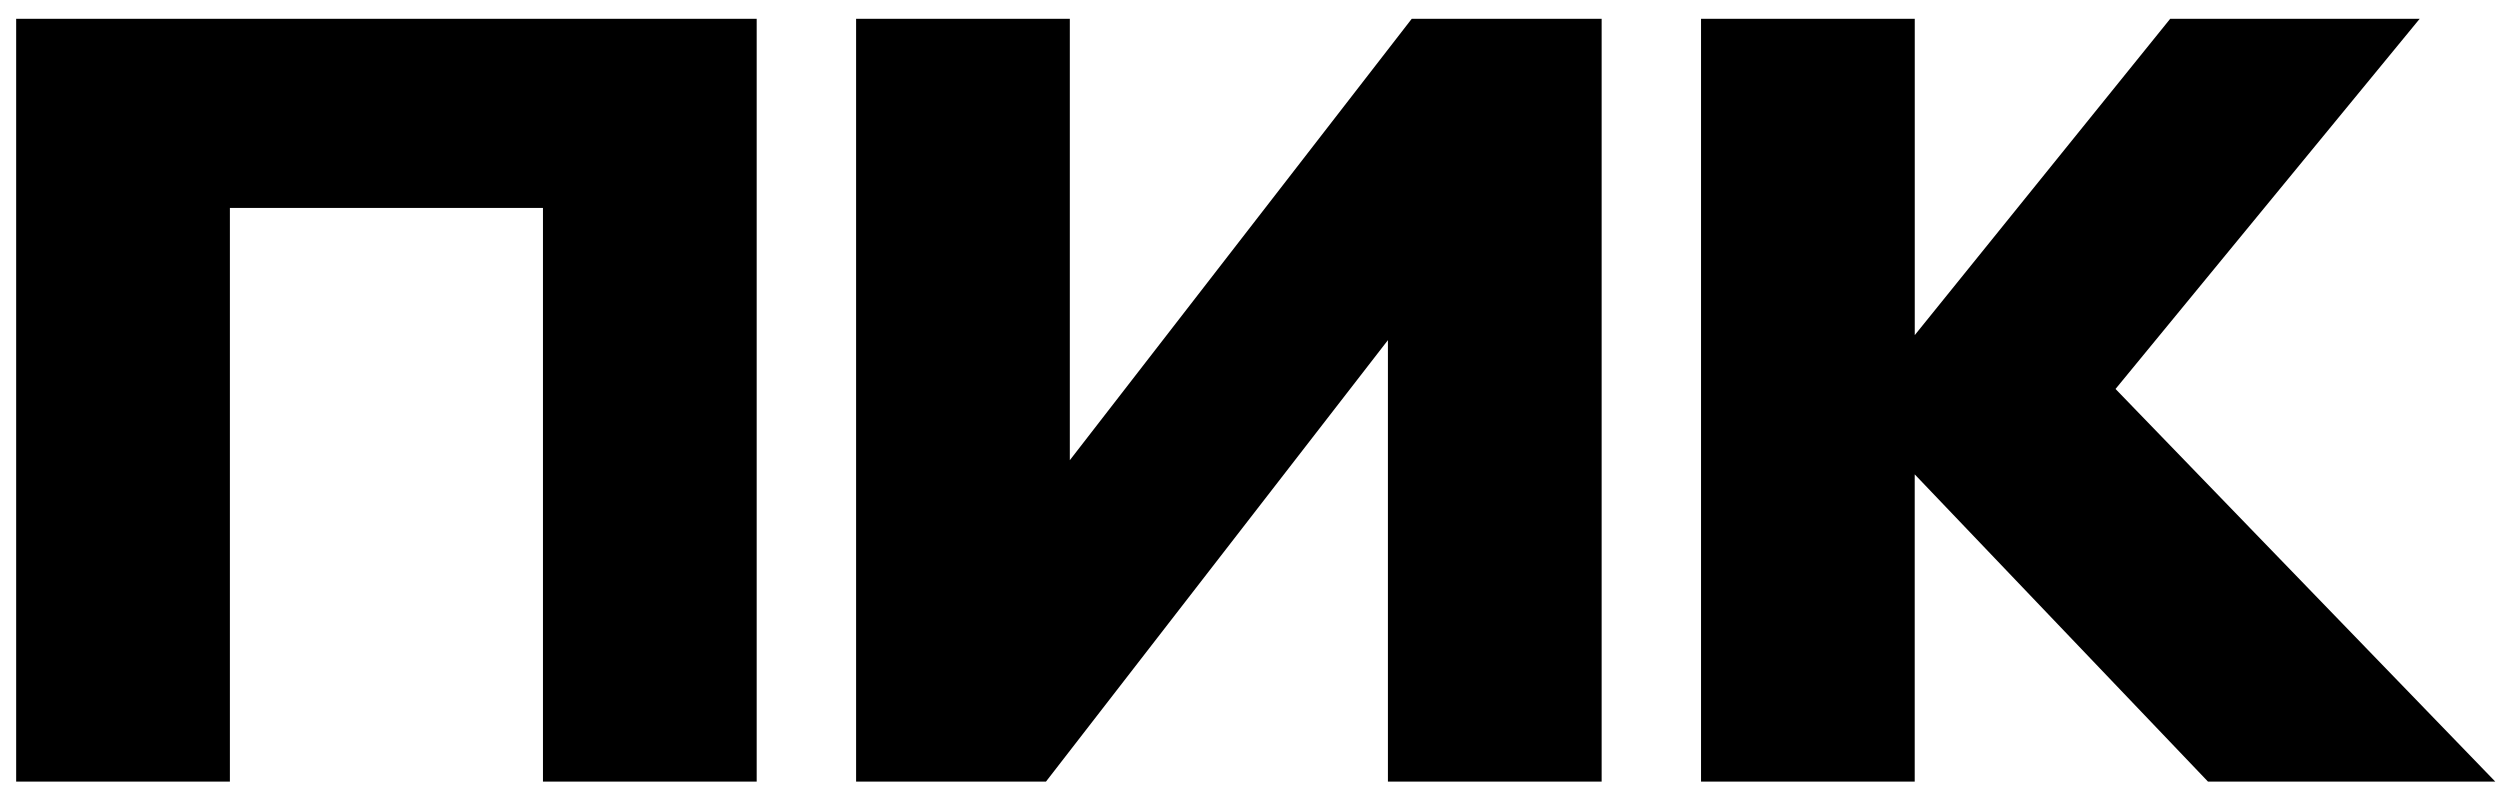
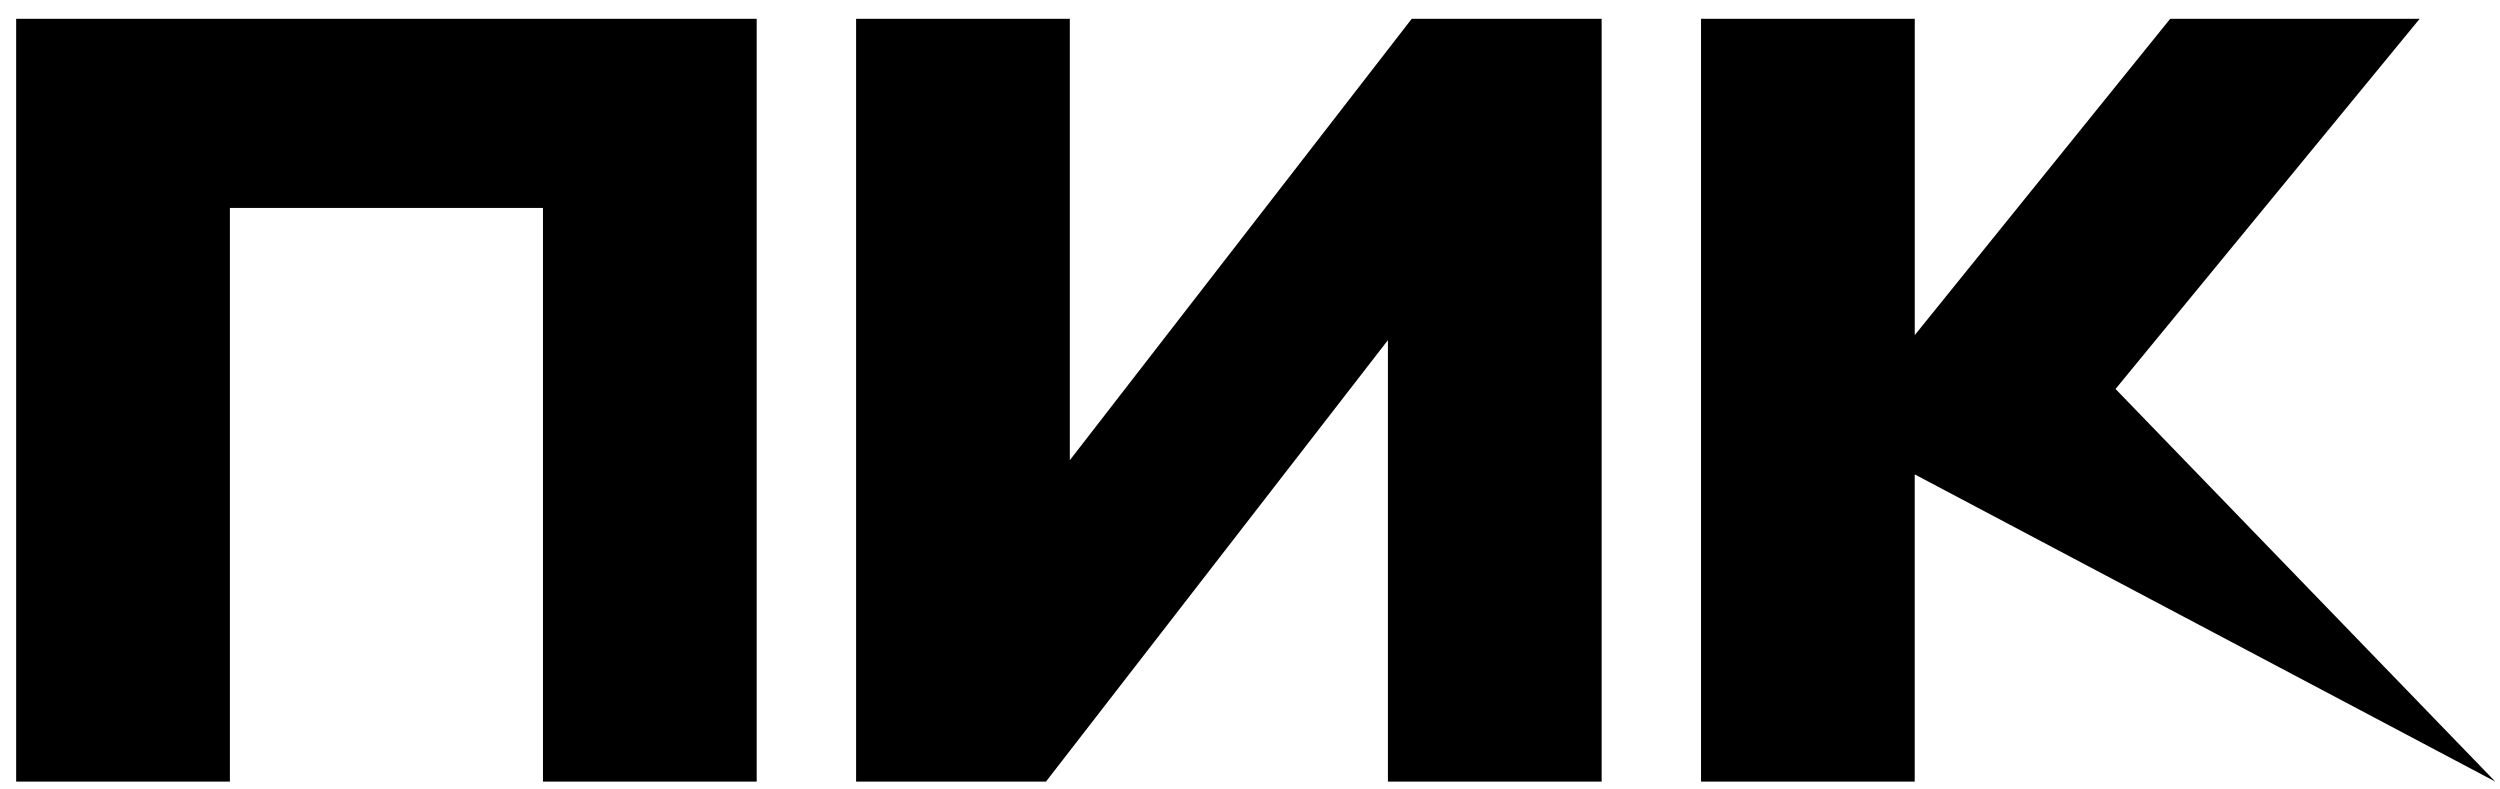
<svg xmlns="http://www.w3.org/2000/svg" width="114" height="36" viewBox="0 0 114 36" fill="none">
-   <path d="M0.737 35.64V0.856H34.505V35.64H24.759V9.483H10.483V35.64H0.737ZM63.289 15.511L47.697 35.64H39.038V0.856H48.784V20.985L64.376 0.856H73.035V35.64H63.289V15.511ZM87.311 21.633V35.64H77.567V0.856H87.313V15.281L98.962 0.856H110.338L96.468 17.737L113.784 35.64H100.683L87.313 21.633H87.311Z" fill="#6D7294" style="fill:#6D7294;fill:color(display-p3 0.429 0.445 0.581);fill-opacity:1;" />
+   <path d="M0.737 35.64V0.856H34.505V35.64H24.759V9.483H10.483V35.64H0.737ZM63.289 15.511L47.697 35.64H39.038V0.856H48.784V20.985L64.376 0.856H73.035V35.64H63.289V15.511ZM87.311 21.633V35.64H77.567V0.856H87.313V15.281L98.962 0.856H110.338L96.468 17.737L113.784 35.64L87.313 21.633H87.311Z" fill="#6D7294" style="fill:#6D7294;fill:color(display-p3 0.429 0.445 0.581);fill-opacity:1;" />
</svg>